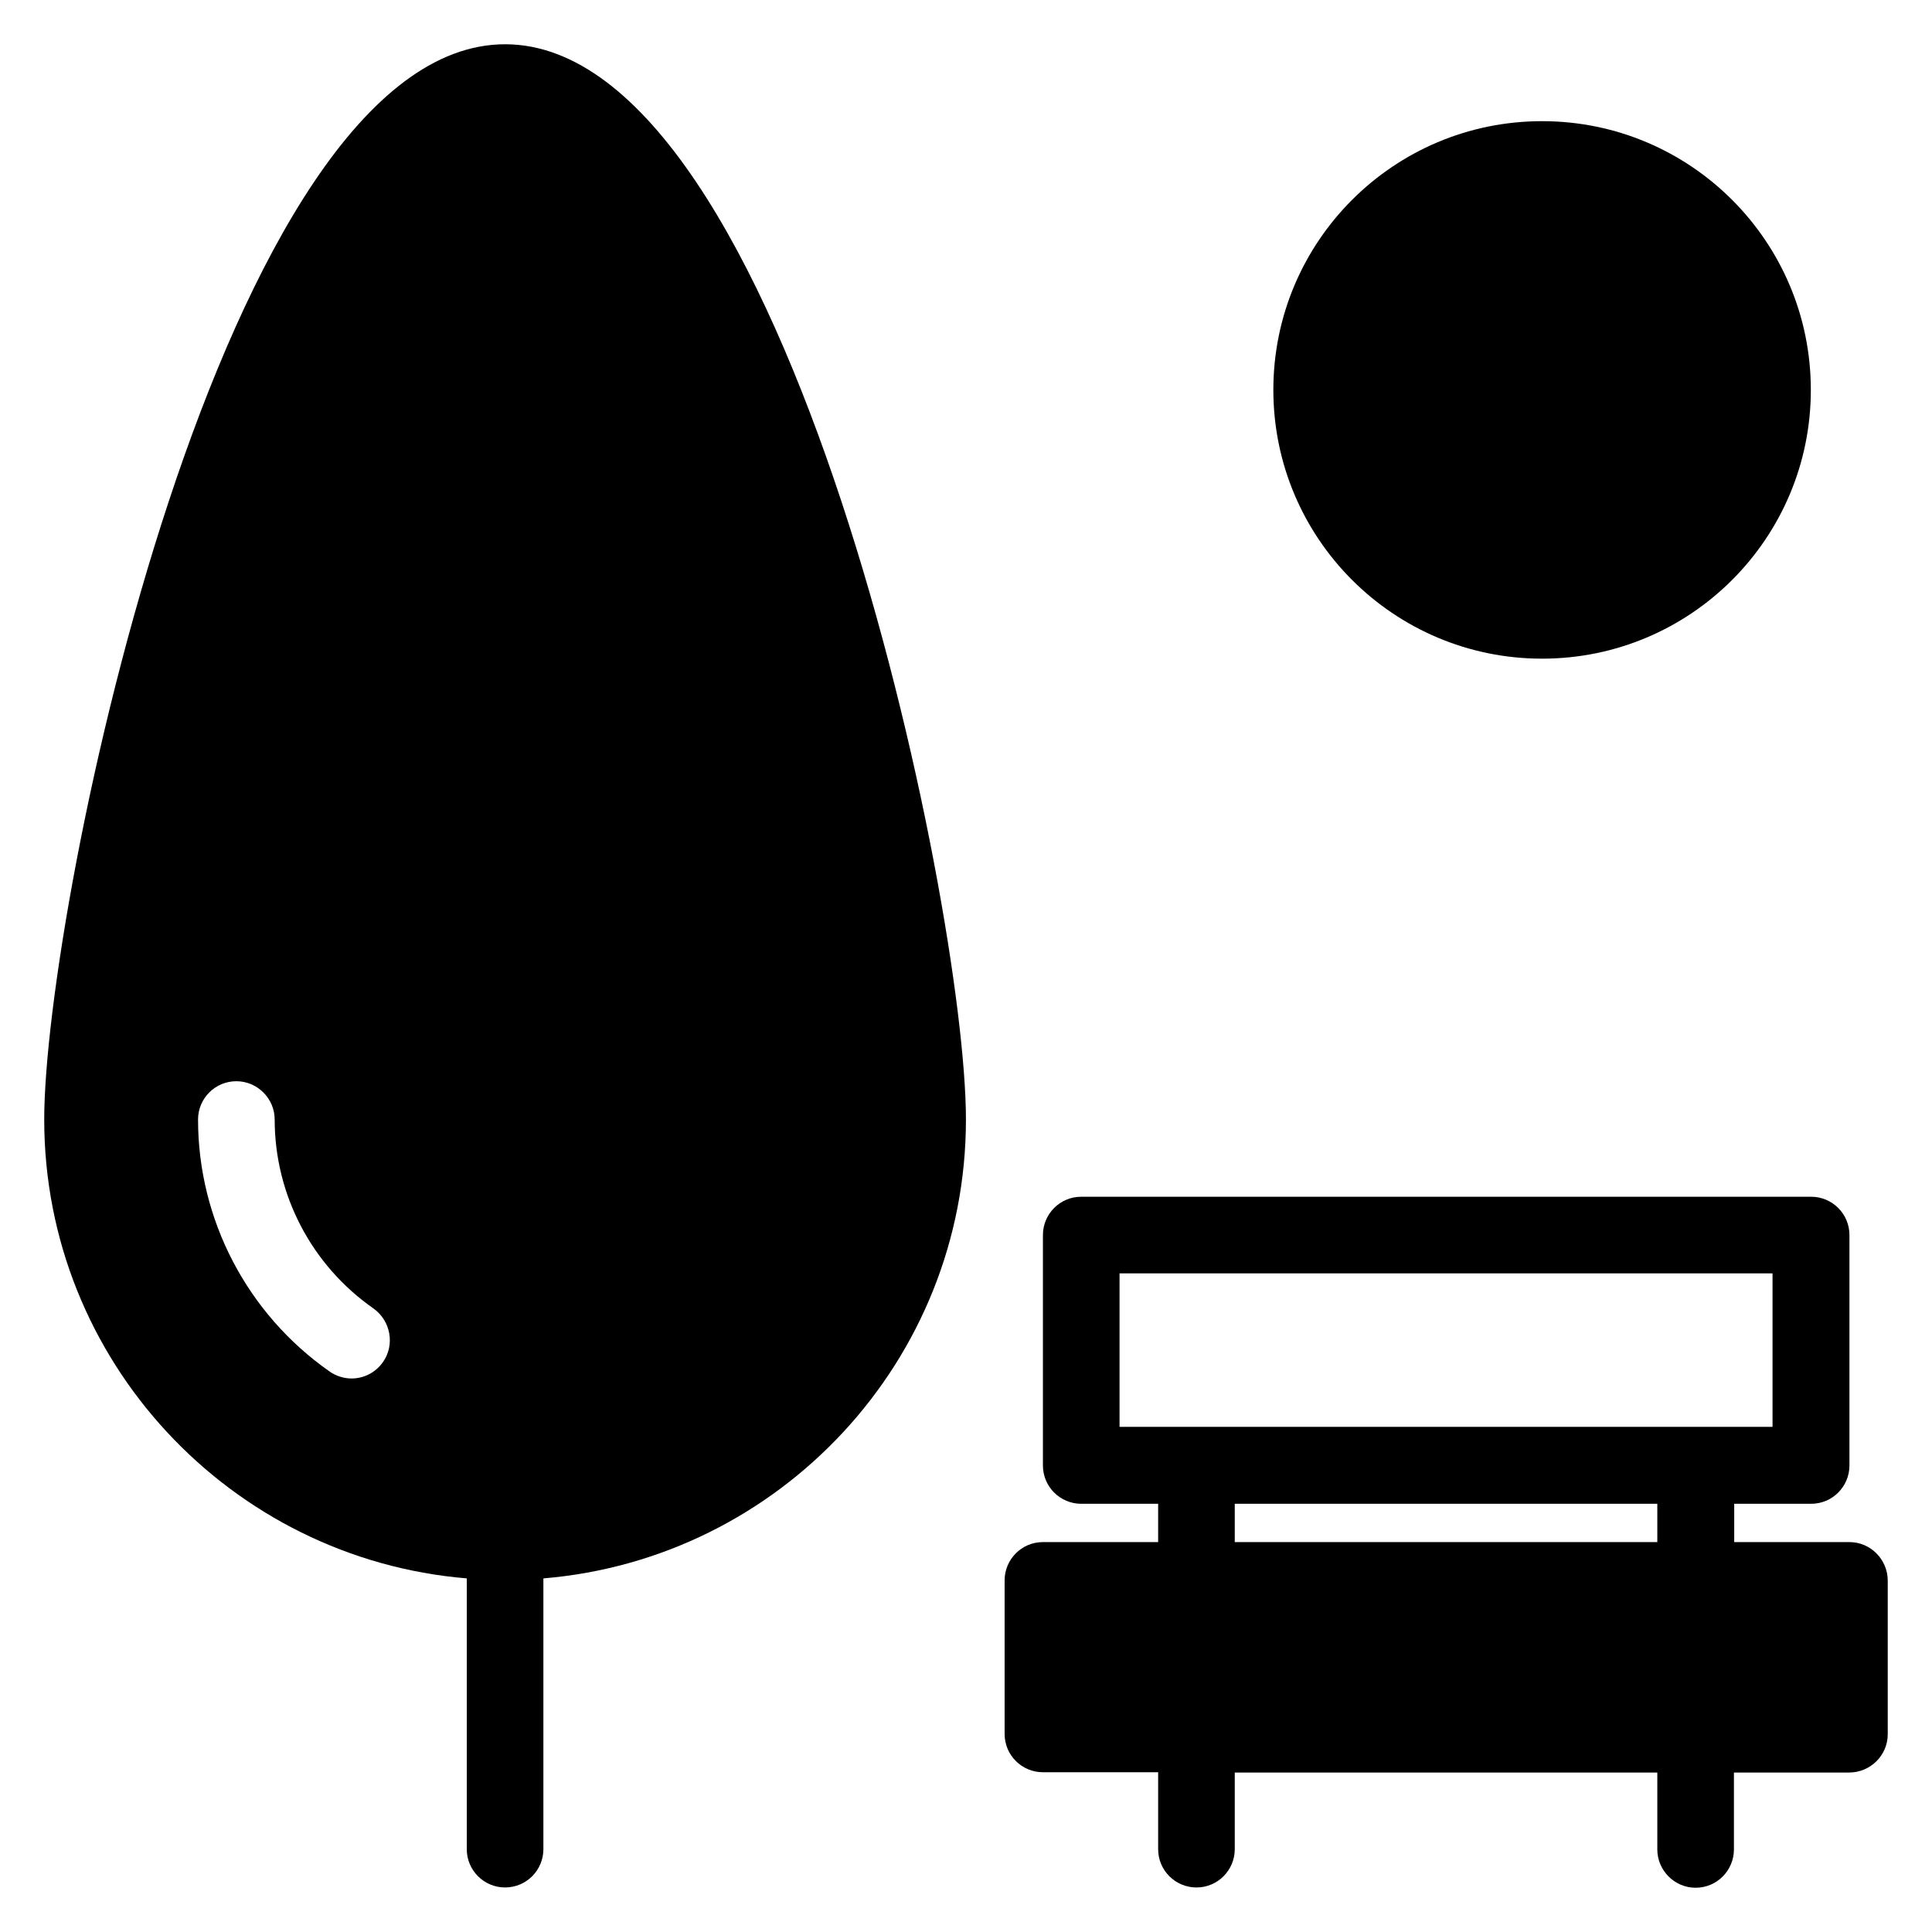
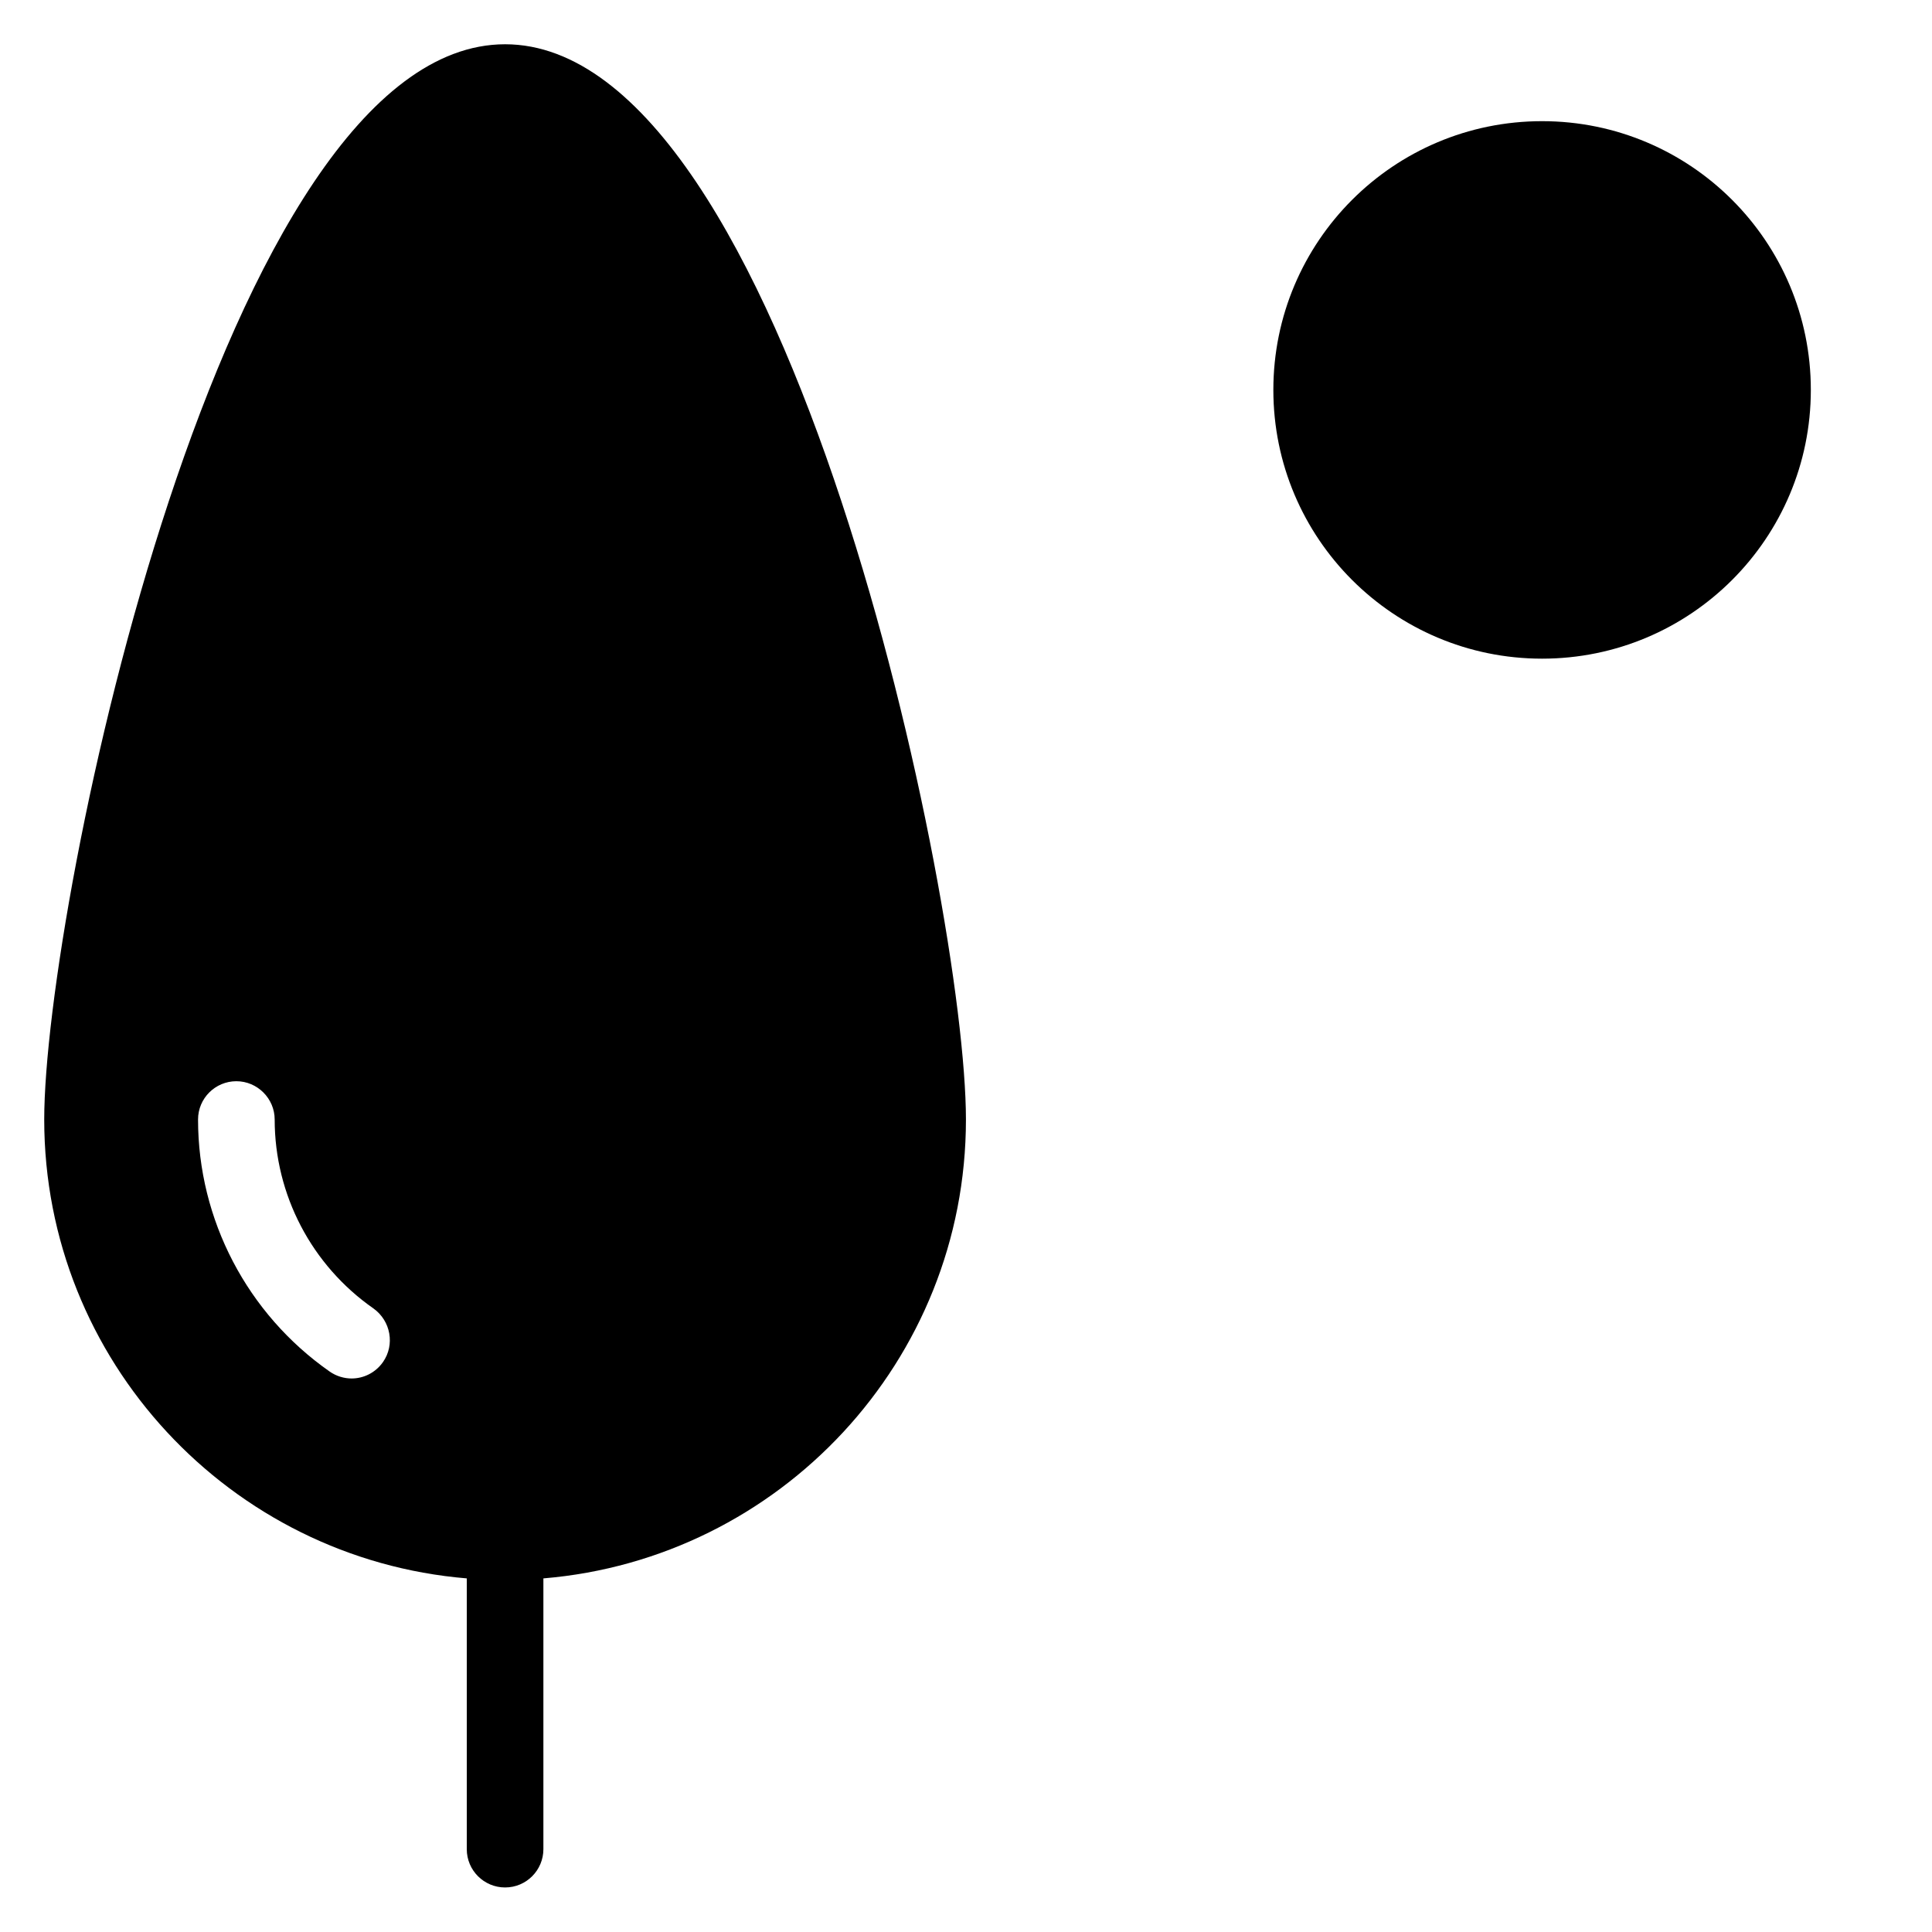
<svg xmlns="http://www.w3.org/2000/svg" fill="#000000" width="800px" height="800px" version="1.1" viewBox="144 144 512 512">
  <g>
-     <path d="m634.12 552.67h-30.535v-10.152h20.383c5.648 0 10.152-4.582 10.152-10.152v-61.066c0-5.648-4.582-10.152-10.152-10.152h-193.43c-5.648 0-10.152 4.582-10.152 10.152v61.066c0 5.648 4.582 10.152 10.152 10.152h20.383v10.152h-30.535c-5.648 0-10.152 4.582-10.152 10.152v40.688c0 5.648 4.582 10.152 10.152 10.152h30.535v20.383c0 5.648 4.582 10.152 10.152 10.152 5.648 0 10.152-4.582 10.152-10.152v-20.309h111.98v20.383c0 5.574 4.578 10.152 10.152 10.152 5.648 0 10.152-4.582 10.152-10.152v-20.383h30.535c5.648 0 10.227-4.578 10.227-10.152v-40.688c0-5.644-4.578-10.227-10.152-10.227zm-193.43-71.219h173.05v40.684h-173.05zm30.535 61.066h111.98v10.152h-111.98z" />
    <path d="m277.86 155.73c-74.809 0-122.14 227.94-122.14 284.96 0 63.891 49.387 116.41 111.98 121.6v71.754c0 5.648 4.582 10.152 10.152 10.152 5.648 0 10.152-4.582 10.152-10.152v-71.754c62.594-5.191 111.98-57.633 111.98-121.6 0-57.02-47.328-284.96-122.14-284.96zm-32.367 349.23c-1.984 2.824-5.113 4.352-8.32 4.352-1.984 0-4.047-0.609-5.801-1.832-21.832-15.266-34.887-40.227-34.887-66.793 0-5.648 4.582-10.152 10.152-10.152 5.574 0 10.156 4.582 10.156 10.152 0 19.922 9.77 38.625 26.184 50.074 4.578 3.285 5.723 9.621 2.516 14.199z" />
    <path d="m623.89 247.33c0 39.336-31.883 71.223-71.219 71.223-39.332 0-71.219-31.887-71.219-71.223 0-39.332 31.887-71.219 71.219-71.219 39.336 0 71.219 31.887 71.219 71.219" />
  </g>
</svg>